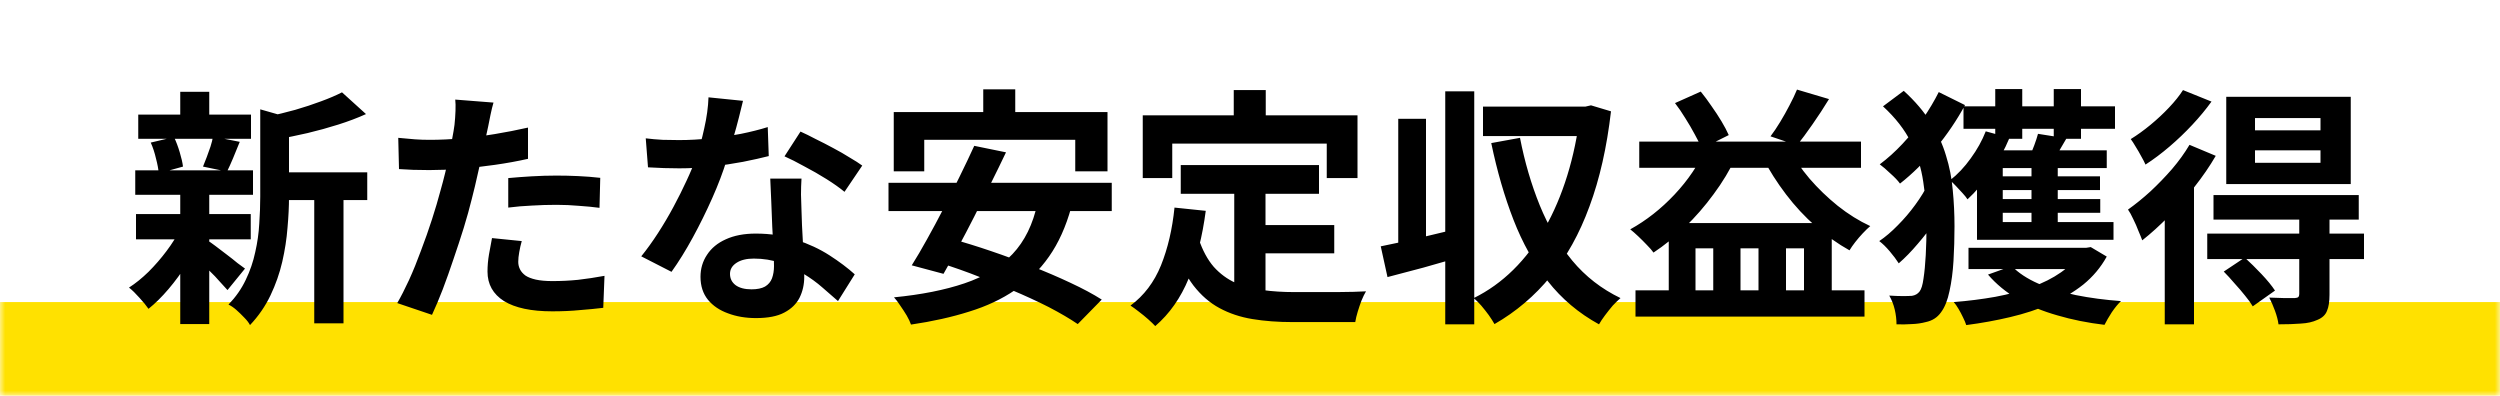
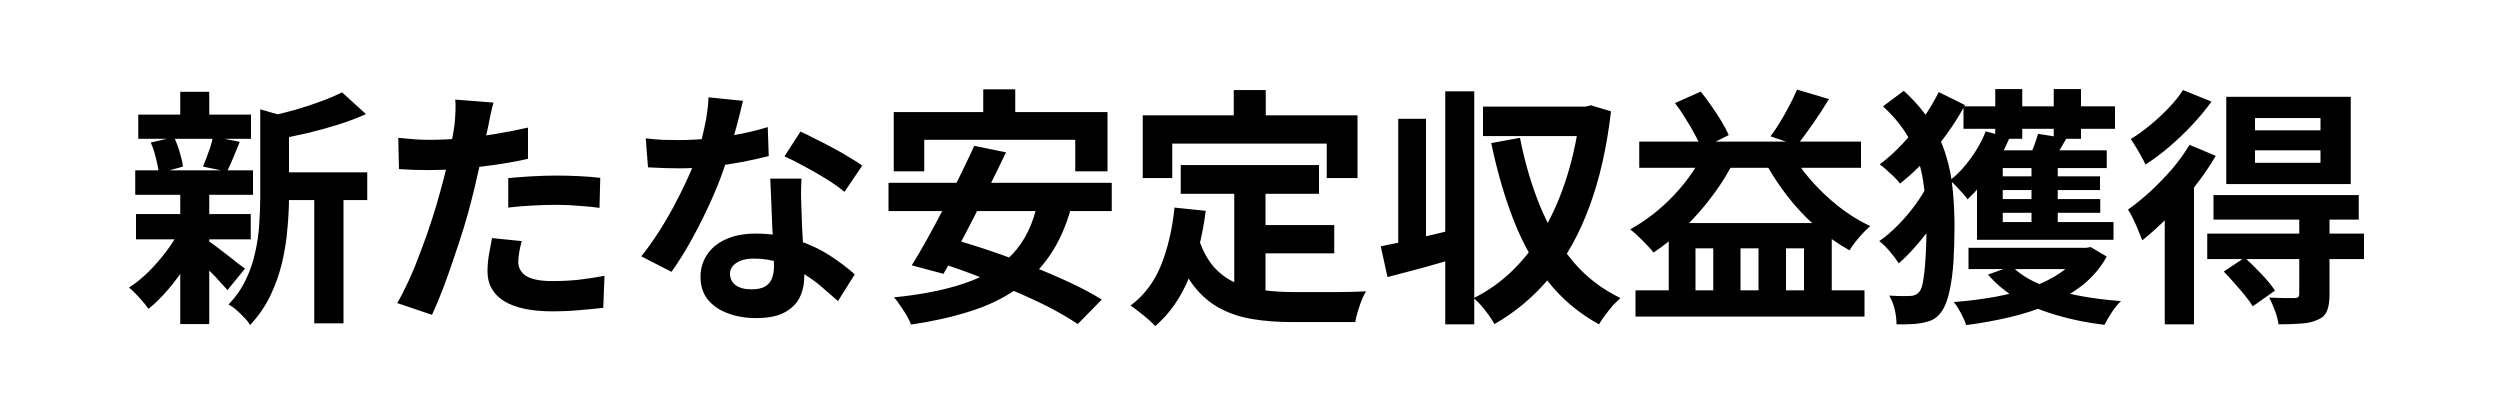
<svg xmlns="http://www.w3.org/2000/svg" width="240" height="38" viewBox="0 0 240 38" fill="none">
  <mask id="path-1-inside-1_11416_8050" fill="white">
    <path d="M0 0H240V38H0V0Z" />
  </mask>
-   <path d="M240 38V29H0V38V47H240V38Z" fill="#FFE100" mask="url(#path-1-inside-1_11416_8050)" />
  <path d="M26.28 16.544H35.256V19.208H26.28V16.544ZM13.272 11H24.096V13.328H13.272V11ZM13.056 20.552H24.072V22.976H13.056V20.552ZM12.984 16.352H24.288V18.704H12.984V16.352ZM30.168 17.72H32.976V31.04H30.168V17.72ZM17.304 8.816H20.088V12.032H17.304V8.816ZM17.304 18.56H20.088V31.112H17.304V18.56ZM24.984 10.496L28.344 11.456C28.328 11.664 28.128 11.8 27.744 11.864V18.92C27.744 19.816 27.696 20.8 27.6 21.872C27.52 22.928 27.352 24.016 27.096 25.136C26.84 26.24 26.464 27.312 25.968 28.352C25.472 29.392 24.816 30.344 24 31.208C23.888 30.984 23.704 30.744 23.448 30.488C23.208 30.232 22.952 29.984 22.68 29.744C22.424 29.52 22.176 29.352 21.936 29.24C22.64 28.504 23.192 27.712 23.592 26.864C24.008 26 24.312 25.112 24.504 24.2C24.712 23.288 24.84 22.384 24.888 21.488C24.952 20.576 24.984 19.704 24.984 18.872V10.496ZM32.832 8.864L35.136 10.952C34.32 11.32 33.432 11.656 32.472 11.96C31.512 12.264 30.528 12.536 29.52 12.776C28.528 13 27.568 13.2 26.64 13.376C26.56 13.072 26.432 12.704 26.256 12.272C26.08 11.84 25.904 11.48 25.728 11.192C26.592 11 27.464 10.784 28.344 10.544C29.224 10.288 30.048 10.016 30.816 9.728C31.6 9.44 32.272 9.152 32.832 8.864ZM19.896 23.072C20.072 23.168 20.328 23.344 20.664 23.6C21.016 23.856 21.384 24.136 21.768 24.44C22.152 24.728 22.496 25 22.8 25.256C23.12 25.496 23.36 25.672 23.52 25.784L21.84 27.848C21.648 27.624 21.4 27.352 21.096 27.032C20.808 26.696 20.488 26.36 20.136 26.024C19.8 25.688 19.472 25.368 19.152 25.064C18.832 24.76 18.56 24.512 18.336 24.32L19.896 23.072ZM14.472 13.688L16.704 13.16C16.912 13.592 17.096 14.08 17.256 14.624C17.416 15.152 17.52 15.608 17.568 15.992L15.24 16.64C15.208 16.24 15.12 15.768 14.976 15.224C14.848 14.664 14.68 14.152 14.472 13.688ZM20.448 13.112L23.016 13.616C22.792 14.16 22.576 14.688 22.368 15.2C22.16 15.696 21.968 16.12 21.792 16.472L19.488 15.992C19.6 15.72 19.72 15.416 19.848 15.08C19.976 14.744 20.096 14.408 20.208 14.072C20.32 13.72 20.4 13.4 20.448 13.112ZM17.328 21.944L19.344 22.712C18.96 23.576 18.496 24.448 17.952 25.328C17.408 26.192 16.816 27 16.176 27.752C15.536 28.504 14.896 29.136 14.256 29.648C14.048 29.344 13.76 28.992 13.392 28.592C13.024 28.176 12.688 27.848 12.384 27.608C13.008 27.208 13.632 26.704 14.256 26.096C14.88 25.472 15.456 24.808 15.984 24.104C16.528 23.384 16.976 22.664 17.328 21.944ZM47.376 9.848C47.28 10.168 47.184 10.56 47.088 11.024C46.992 11.488 46.92 11.848 46.872 12.104C46.76 12.648 46.616 13.312 46.44 14.096C46.28 14.88 46.096 15.712 45.888 16.592C45.696 17.472 45.496 18.312 45.288 19.112C45.08 19.96 44.824 20.88 44.52 21.872C44.216 22.848 43.888 23.848 43.536 24.872C43.2 25.88 42.856 26.848 42.504 27.776C42.152 28.688 41.808 29.504 41.472 30.224L38.136 29.096C38.488 28.488 38.864 27.752 39.264 26.888C39.664 26.008 40.048 25.064 40.416 24.056C40.8 23.048 41.152 22.048 41.472 21.056C41.792 20.064 42.064 19.144 42.288 18.296C42.448 17.736 42.6 17.16 42.744 16.568C42.888 15.976 43.016 15.4 43.128 14.84C43.24 14.28 43.336 13.76 43.416 13.28C43.512 12.784 43.584 12.352 43.632 11.984C43.68 11.536 43.712 11.088 43.728 10.64C43.744 10.192 43.736 9.832 43.704 9.56L47.376 9.848ZM41.256 13.424C42.232 13.424 43.248 13.376 44.304 13.28C45.36 13.184 46.424 13.048 47.496 12.872C48.568 12.696 49.632 12.488 50.688 12.248V15.248C49.696 15.472 48.64 15.664 47.52 15.824C46.4 15.984 45.296 16.112 44.208 16.208C43.12 16.288 42.12 16.328 41.208 16.328C40.632 16.328 40.112 16.32 39.648 16.304C39.184 16.272 38.736 16.248 38.304 16.232L38.232 13.232C38.856 13.296 39.392 13.344 39.84 13.376C40.288 13.408 40.76 13.424 41.256 13.424ZM48.792 17.096C49.464 17.032 50.208 16.976 51.024 16.928C51.84 16.88 52.632 16.856 53.4 16.856C54.088 16.856 54.784 16.872 55.488 16.904C56.208 16.936 56.92 16.992 57.624 17.072L57.552 19.952C56.96 19.872 56.304 19.808 55.584 19.76C54.88 19.696 54.16 19.664 53.424 19.664C52.608 19.664 51.816 19.688 51.048 19.736C50.296 19.768 49.544 19.832 48.792 19.928V17.096ZM50.088 23.144C49.992 23.48 49.912 23.832 49.848 24.2C49.784 24.552 49.752 24.864 49.752 25.136C49.752 25.392 49.808 25.632 49.92 25.856C50.032 26.08 50.208 26.28 50.448 26.456C50.688 26.616 51.016 26.744 51.432 26.84C51.864 26.936 52.4 26.984 53.04 26.984C53.856 26.984 54.672 26.944 55.488 26.864C56.32 26.768 57.168 26.64 58.032 26.48L57.912 29.552C57.24 29.632 56.496 29.704 55.68 29.768C54.864 29.848 53.976 29.888 53.016 29.888C51 29.888 49.456 29.56 48.384 28.904C47.328 28.232 46.8 27.288 46.8 26.072C46.8 25.528 46.848 24.976 46.944 24.416C47.04 23.856 47.136 23.336 47.232 22.856L50.088 23.144ZM61.992 13.28C62.504 13.344 63.048 13.392 63.624 13.424C64.216 13.44 64.736 13.448 65.184 13.448C66.176 13.448 67.176 13.392 68.184 13.28C69.208 13.168 70.192 13.024 71.136 12.848C72.08 12.656 72.936 12.44 73.704 12.2L73.8 14.984C73.112 15.16 72.288 15.344 71.328 15.536C70.384 15.712 69.384 15.864 68.328 15.992C67.272 16.104 66.232 16.16 65.208 16.16C64.728 16.16 64.24 16.152 63.744 16.136C63.248 16.12 62.736 16.096 62.208 16.064L61.992 13.28ZM71.328 9.68C71.232 10.08 71.104 10.6 70.944 11.24C70.784 11.88 70.6 12.552 70.392 13.256C70.2 13.96 69.992 14.656 69.768 15.344C69.416 16.496 68.952 17.72 68.376 19.016C67.8 20.312 67.176 21.576 66.504 22.808C65.832 24.04 65.152 25.136 64.464 26.096L61.56 24.608C62.104 23.936 62.64 23.192 63.168 22.376C63.696 21.56 64.192 20.72 64.656 19.856C65.12 18.992 65.536 18.16 65.904 17.36C66.288 16.544 66.592 15.808 66.816 15.152C67.12 14.304 67.384 13.36 67.608 12.32C67.848 11.264 67.984 10.272 68.016 9.344L71.328 9.68ZM76.944 17.144C76.912 17.656 76.896 18.168 76.896 18.68C76.912 19.176 76.928 19.688 76.944 20.216C76.96 20.584 76.976 21.056 76.992 21.632C77.024 22.192 77.056 22.792 77.088 23.432C77.12 24.056 77.144 24.656 77.16 25.232C77.192 25.792 77.208 26.24 77.208 26.576C77.208 27.312 77.056 27.984 76.752 28.592C76.448 29.184 75.96 29.656 75.288 30.008C74.632 30.36 73.728 30.536 72.576 30.536C71.584 30.536 70.688 30.384 69.888 30.08C69.088 29.792 68.448 29.36 67.968 28.784C67.488 28.192 67.248 27.456 67.248 26.576C67.248 25.792 67.456 25.088 67.872 24.464C68.288 23.824 68.888 23.328 69.672 22.976C70.472 22.608 71.432 22.424 72.552 22.424C73.96 22.424 75.256 22.624 76.44 23.024C77.624 23.408 78.688 23.904 79.632 24.512C80.576 25.12 81.384 25.728 82.056 26.336L80.448 28.904C80.016 28.52 79.52 28.088 78.96 27.608C78.416 27.128 77.8 26.68 77.112 26.264C76.44 25.848 75.704 25.504 74.904 25.232C74.12 24.96 73.272 24.824 72.36 24.824C71.672 24.824 71.12 24.96 70.704 25.232C70.288 25.504 70.08 25.856 70.08 26.288C70.08 26.736 70.256 27.096 70.608 27.368C70.976 27.64 71.488 27.776 72.144 27.776C72.688 27.776 73.12 27.688 73.44 27.512C73.76 27.32 73.984 27.056 74.112 26.72C74.24 26.368 74.304 25.976 74.304 25.544C74.304 25.176 74.288 24.656 74.256 23.984C74.224 23.312 74.184 22.568 74.136 21.752C74.104 20.936 74.072 20.12 74.04 19.304C74.008 18.488 73.976 17.768 73.944 17.144H76.944ZM81.072 18.416C80.608 18.032 80.032 17.624 79.344 17.192C78.656 16.76 77.944 16.352 77.208 15.968C76.488 15.568 75.856 15.248 75.312 15.008L76.848 12.632C77.28 12.824 77.768 13.064 78.312 13.352C78.872 13.624 79.432 13.912 79.992 14.216C80.568 14.52 81.096 14.824 81.576 15.128C82.072 15.416 82.472 15.672 82.776 15.896L81.072 18.416ZM94.392 8.576H97.464V12.968H94.392V8.576ZM85.8 10.76H106.32V16.448H103.224V13.424H88.728V16.448H85.8V10.76ZM93.528 14L96.576 14.624C96.112 15.6 95.616 16.616 95.088 17.672C94.576 18.712 94.056 19.752 93.528 20.792C93 21.832 92.48 22.824 91.968 23.768C91.472 24.696 91.008 25.536 90.576 26.288L87.528 25.472C87.992 24.736 88.48 23.904 88.992 22.976C89.52 22.032 90.048 21.048 90.576 20.024C91.12 18.984 91.64 17.952 92.136 16.928C92.648 15.888 93.112 14.912 93.528 14ZM99.6 19.496L102.84 19.904C102.328 21.76 101.616 23.336 100.704 24.632C99.808 25.912 98.72 26.984 97.44 27.848C96.176 28.712 94.712 29.4 93.048 29.912C91.384 30.44 89.52 30.856 87.456 31.16C87.376 30.92 87.24 30.632 87.048 30.296C86.856 29.976 86.648 29.656 86.424 29.336C86.216 29.016 86.016 28.752 85.824 28.544C88.448 28.288 90.704 27.84 92.592 27.2C94.496 26.56 96.032 25.624 97.2 24.392C98.368 23.16 99.168 21.528 99.6 19.496ZM85.296 17.552H106.728V20.264H85.296V17.552ZM89.328 24.968L91.416 22.952C92.584 23.272 93.824 23.656 95.136 24.104C96.464 24.552 97.776 25.04 99.072 25.568C100.384 26.08 101.616 26.608 102.768 27.152C103.936 27.696 104.936 28.232 105.768 28.76L103.464 31.112C102.712 30.6 101.784 30.056 100.68 29.48C99.576 28.92 98.376 28.368 97.08 27.824C95.784 27.264 94.472 26.736 93.144 26.24C91.816 25.744 90.544 25.32 89.328 24.968ZM113.352 15.848H126.624V18.608H113.352V15.848ZM120 21.608H128.088V24.32H120V21.608ZM118.488 17.456H121.488V29.048L118.488 28.688V17.456ZM112.752 19.928L115.752 20.24C115.432 22.688 114.888 24.848 114.12 26.72C113.352 28.592 112.28 30.12 110.904 31.304C110.744 31.128 110.52 30.912 110.232 30.656C109.944 30.4 109.64 30.152 109.32 29.912C109.016 29.672 108.752 29.48 108.528 29.336C109.824 28.376 110.8 27.088 111.456 25.472C112.112 23.84 112.544 21.992 112.752 19.928ZM115.08 22.952C115.448 24.04 115.928 24.928 116.52 25.616C117.128 26.288 117.824 26.8 118.608 27.152C119.408 27.488 120.28 27.72 121.224 27.848C122.168 27.976 123.168 28.04 124.224 28.04C124.48 28.04 124.824 28.04 125.256 28.04C125.704 28.04 126.192 28.04 126.72 28.04C127.264 28.04 127.816 28.04 128.376 28.04C128.936 28.024 129.456 28.016 129.936 28.016C130.416 28 130.816 27.984 131.136 27.968C130.992 28.208 130.848 28.504 130.704 28.856C130.576 29.192 130.456 29.544 130.344 29.912C130.232 30.28 130.152 30.616 130.104 30.92H128.88H124.08C122.688 30.92 121.408 30.824 120.24 30.632C119.072 30.44 118.016 30.088 117.072 29.576C116.144 29.08 115.312 28.36 114.576 27.416C113.856 26.472 113.24 25.24 112.728 23.72L115.08 22.952ZM118.44 8.648H121.512V13.016H118.44V8.648ZM109.704 11.072H130.32V17.096H127.368V13.784H112.536V17.096H109.704V11.072ZM132.552 23.648C133.512 23.456 134.656 23.208 135.984 22.904C137.312 22.584 138.648 22.264 139.992 21.944L140.352 24.632C139.136 24.984 137.904 25.336 136.656 25.688C135.408 26.024 134.256 26.328 133.2 26.6L132.552 23.648ZM138.744 8.768H141.528V31.136H138.744V8.768ZM134.232 11.408H136.896V24.32H134.232V11.408ZM142.368 10.232H152.4V13.064H142.368V10.232ZM151.704 10.232H152.208L152.736 10.112L154.656 10.688C154.256 14.144 153.568 17.184 152.592 19.808C151.632 22.432 150.384 24.68 148.848 26.552C147.328 28.408 145.536 29.928 143.472 31.112C143.328 30.856 143.144 30.568 142.92 30.248C142.696 29.944 142.456 29.64 142.2 29.336C141.944 29.048 141.704 28.808 141.48 28.616C142.872 27.928 144.136 27.024 145.272 25.904C146.424 24.768 147.432 23.44 148.296 21.92C149.16 20.4 149.88 18.712 150.456 16.856C151.032 15 151.448 13 151.704 10.856V10.232ZM145.92 13.232C146.368 15.536 147 17.696 147.816 19.712C148.632 21.712 149.672 23.48 150.936 25.016C152.2 26.536 153.744 27.736 155.568 28.616C155.344 28.808 155.096 29.048 154.824 29.336C154.568 29.64 154.32 29.952 154.08 30.272C153.84 30.592 153.648 30.88 153.504 31.136C151.552 30.064 149.912 28.68 148.584 26.984C147.256 25.288 146.16 23.328 145.296 21.104C144.432 18.88 143.72 16.424 143.16 13.736L145.92 13.232ZM157.008 27.872H178.992V30.392H157.008V27.872ZM157.368 13.592H178.656V16.112H157.368V13.592ZM160.2 21.416H175.848V29.168H173.184V23.84H171.456V29.168H168.816V23.84H167.088V29.168H164.472V23.84H162.768V29.168H160.2V21.416ZM160.8 9.896L163.272 8.792C163.624 9.224 163.968 9.688 164.304 10.184C164.656 10.68 164.976 11.168 165.264 11.648C165.552 12.128 165.784 12.568 165.96 12.968L163.368 14.264C163.208 13.864 162.984 13.408 162.696 12.896C162.424 12.384 162.12 11.864 161.784 11.336C161.464 10.808 161.136 10.328 160.8 9.896ZM172.512 8.6L175.584 9.512C175.088 10.328 174.56 11.136 174 11.936C173.456 12.72 172.96 13.392 172.512 13.952L169.968 13.088C170.272 12.688 170.584 12.224 170.904 11.696C171.224 11.168 171.52 10.64 171.792 10.112C172.08 9.568 172.32 9.064 172.512 8.6ZM163.8 14.168L166.68 15.032C166.072 16.312 165.344 17.52 164.496 18.656C163.664 19.792 162.752 20.84 161.76 21.8C160.784 22.744 159.776 23.56 158.736 24.248C158.592 24.04 158.384 23.8 158.112 23.528C157.84 23.24 157.56 22.96 157.272 22.688C156.984 22.416 156.728 22.192 156.504 22.016C158.04 21.168 159.456 20.056 160.752 18.68C162.048 17.304 163.064 15.8 163.8 14.168ZM171.72 14.192C172.232 15.2 172.896 16.184 173.712 17.144C174.528 18.088 175.432 18.96 176.424 19.76C177.432 20.56 178.472 21.208 179.544 21.704C179.336 21.88 179.096 22.112 178.824 22.4C178.568 22.672 178.328 22.952 178.104 23.24C177.88 23.528 177.696 23.792 177.552 24.032C176.432 23.408 175.352 22.64 174.312 21.728C173.272 20.816 172.32 19.792 171.456 18.656C170.592 17.52 169.84 16.336 169.2 15.104L171.72 14.192ZM180.768 10.208L182.76 8.72C183.848 9.712 184.712 10.728 185.352 11.768C186.008 12.792 186.496 13.848 186.816 14.936C187.152 16.008 187.368 17.112 187.464 18.248C187.576 19.384 187.632 20.544 187.632 21.728C187.632 22.848 187.6 23.952 187.536 25.04C187.472 26.112 187.344 27.08 187.152 27.944C186.976 28.808 186.704 29.488 186.336 29.984C185.984 30.48 185.496 30.792 184.872 30.92C184.456 31.032 184.008 31.096 183.528 31.112C183.064 31.144 182.576 31.152 182.064 31.136C182.064 30.672 182.008 30.2 181.896 29.72C181.784 29.24 181.608 28.792 181.368 28.376C181.88 28.408 182.312 28.424 182.664 28.424C183.032 28.424 183.328 28.416 183.552 28.4C183.856 28.352 184.096 28.216 184.272 27.992C184.448 27.768 184.576 27.352 184.656 26.744C184.752 26.12 184.824 25.368 184.872 24.488C184.92 23.592 184.944 22.656 184.944 21.68C184.944 20.176 184.84 18.768 184.632 17.456C184.44 16.128 184.048 14.864 183.456 13.664C182.864 12.464 181.968 11.312 180.768 10.208ZM185.136 17.576L187.224 18.8C186.856 19.536 186.4 20.312 185.856 21.128C185.312 21.928 184.728 22.688 184.104 23.408C183.496 24.128 182.888 24.752 182.28 25.28C182.056 24.928 181.768 24.544 181.416 24.128C181.064 23.712 180.728 23.384 180.408 23.144C181 22.744 181.592 22.24 182.184 21.632C182.792 21.024 183.352 20.368 183.864 19.664C184.392 18.944 184.816 18.248 185.136 17.576ZM186.12 8.84L188.64 10.088C187.872 11.512 186.936 12.896 185.832 14.24C184.728 15.568 183.584 16.696 182.4 17.624C182.192 17.336 181.888 17.016 181.488 16.664C181.104 16.296 180.76 16 180.456 15.776C181.208 15.216 181.936 14.56 182.64 13.808C183.36 13.04 184.016 12.232 184.608 11.384C185.2 10.52 185.704 9.672 186.12 8.84ZM188.496 10.208H203.04V12.368H188.496V10.208ZM189.792 21.32H202.896V23.024H189.792V21.32ZM188.976 23.792H200.424V25.832H188.976V23.792ZM190.728 16.928H201.6V18.248H190.728V16.928ZM190.752 19.112H201.624V20.432H190.752V19.112ZM191.544 8.552H194.136V13.328H191.544V8.552ZM195.024 15.32H197.544V22.232H195.024V15.32ZM197.16 8.552H199.776V13.328H197.16V8.552ZM190.632 12.608L192.912 13.232C192.448 14.352 191.856 15.44 191.136 16.496C190.416 17.536 189.664 18.416 188.88 19.136C188.768 18.96 188.608 18.76 188.4 18.536C188.192 18.312 187.984 18.088 187.776 17.864C187.568 17.64 187.376 17.456 187.2 17.312C187.936 16.736 188.6 16.032 189.192 15.2C189.8 14.368 190.28 13.504 190.632 12.608ZM189.792 16.04L192.264 14.84V22.544H189.792V16.04ZM190.92 14.432H202.248V16.136H190.056L190.92 14.432ZM195.648 12.848L198.384 13.28C198.128 13.728 197.88 14.152 197.64 14.552C197.4 14.936 197.192 15.28 197.016 15.584L194.832 15.104C194.976 14.752 195.128 14.368 195.288 13.952C195.448 13.52 195.568 13.152 195.648 12.848ZM199.728 23.792H200.256L200.712 23.72L202.248 24.632C201.672 25.672 200.92 26.568 199.992 27.32C199.064 28.056 198 28.68 196.8 29.192C195.616 29.704 194.344 30.12 192.984 30.44C191.64 30.76 190.232 31.016 188.76 31.208C188.696 31 188.592 30.752 188.448 30.464C188.32 30.192 188.176 29.92 188.016 29.648C187.856 29.376 187.704 29.16 187.56 29C188.952 28.888 190.28 28.72 191.544 28.496C192.824 28.256 193.992 27.944 195.048 27.56C196.12 27.176 197.056 26.704 197.856 26.144C198.656 25.584 199.28 24.92 199.728 24.152V23.792ZM193.128 25.544C193.768 26.2 194.616 26.76 195.672 27.224C196.728 27.672 197.928 28.04 199.272 28.328C200.632 28.6 202.08 28.792 203.616 28.904C203.328 29.176 203.032 29.536 202.728 29.984C202.44 30.432 202.208 30.832 202.032 31.184C200.416 30.992 198.904 30.688 197.496 30.272C196.088 29.872 194.824 29.352 193.704 28.712C192.584 28.056 191.632 27.272 190.848 26.36L193.128 25.544ZM216.48 14.432V15.632H222.768V14.432H216.48ZM216.48 11.336V12.512H222.768V11.336H216.48ZM213.72 9.296H225.672V17.672H213.72V9.296ZM212.496 18.728H226.44V21.08H212.496V18.728ZM211.896 22.424H226.944V24.872H211.896V22.424ZM220.728 20.792H223.632V28.304C223.632 28.96 223.552 29.472 223.392 29.84C223.248 30.224 222.944 30.512 222.48 30.704C222.032 30.912 221.496 31.032 220.872 31.064C220.264 31.112 219.552 31.136 218.736 31.136C218.688 30.752 218.576 30.32 218.4 29.84C218.224 29.36 218.04 28.936 217.848 28.568C218.344 28.584 218.832 28.6 219.312 28.616C219.808 28.616 220.136 28.616 220.296 28.616C220.472 28.6 220.584 28.568 220.632 28.52C220.696 28.456 220.728 28.36 220.728 28.232V20.792ZM213.48 26.072L215.496 24.728C216.008 25.192 216.544 25.72 217.104 26.312C217.664 26.904 218.096 27.432 218.4 27.896L216.264 29.408C216.088 29.104 215.84 28.76 215.52 28.376C215.216 27.992 214.88 27.6 214.512 27.2C214.16 26.784 213.816 26.408 213.48 26.072ZM210.192 13.904L212.712 14.96C212.136 15.952 211.456 16.944 210.672 17.936C209.888 18.928 209.064 19.872 208.2 20.768C207.336 21.648 206.488 22.416 205.656 23.072C205.576 22.848 205.456 22.552 205.296 22.184C205.152 21.8 204.984 21.416 204.792 21.032C204.616 20.648 204.448 20.344 204.288 20.12C205.008 19.608 205.728 19.024 206.448 18.368C207.168 17.696 207.856 16.984 208.512 16.232C209.168 15.464 209.728 14.688 210.192 13.904ZM209.568 8.648L212.304 9.752C211.776 10.488 211.16 11.232 210.456 11.984C209.768 12.72 209.04 13.416 208.272 14.072C207.504 14.728 206.736 15.304 205.968 15.8C205.872 15.576 205.736 15.312 205.56 15.008C205.4 14.704 205.224 14.4 205.032 14.096C204.856 13.792 204.696 13.544 204.552 13.352C205.176 12.968 205.808 12.512 206.448 11.984C207.088 11.456 207.68 10.904 208.224 10.328C208.784 9.736 209.232 9.176 209.568 8.648ZM207.816 19.28L210.48 16.616L210.624 16.664V31.136H207.816V19.28Z" fill="black" />
</svg>